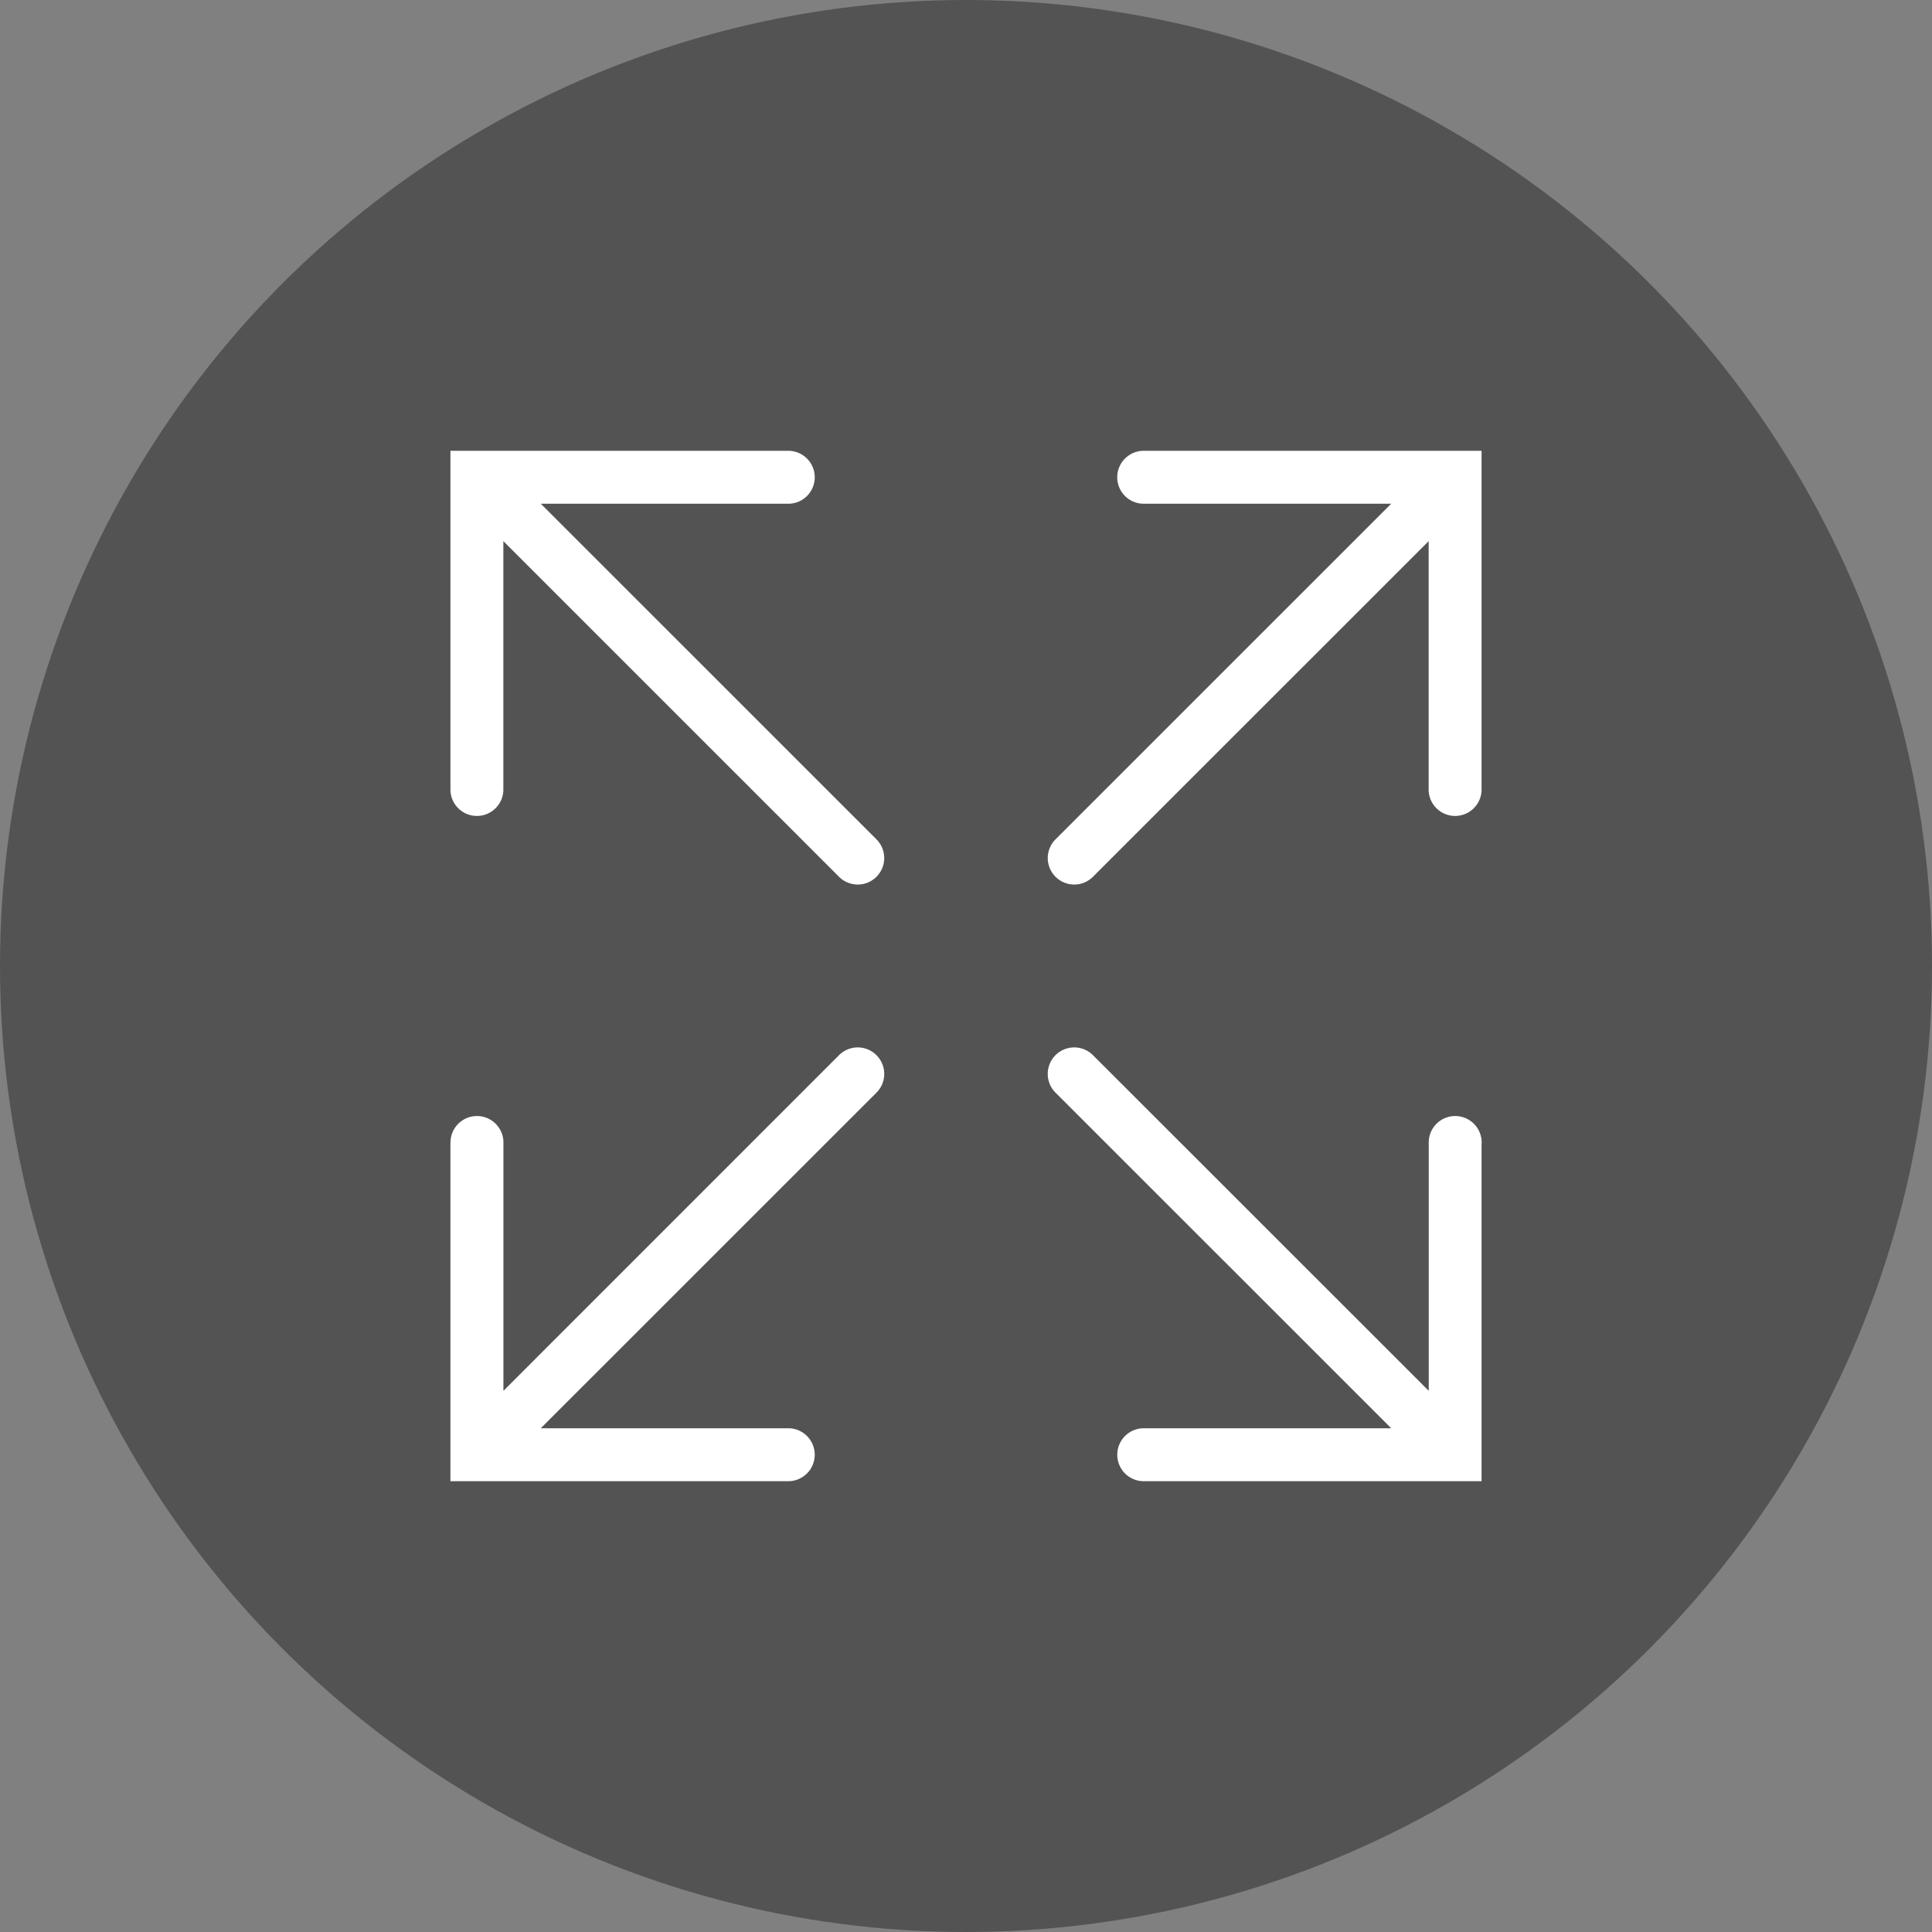
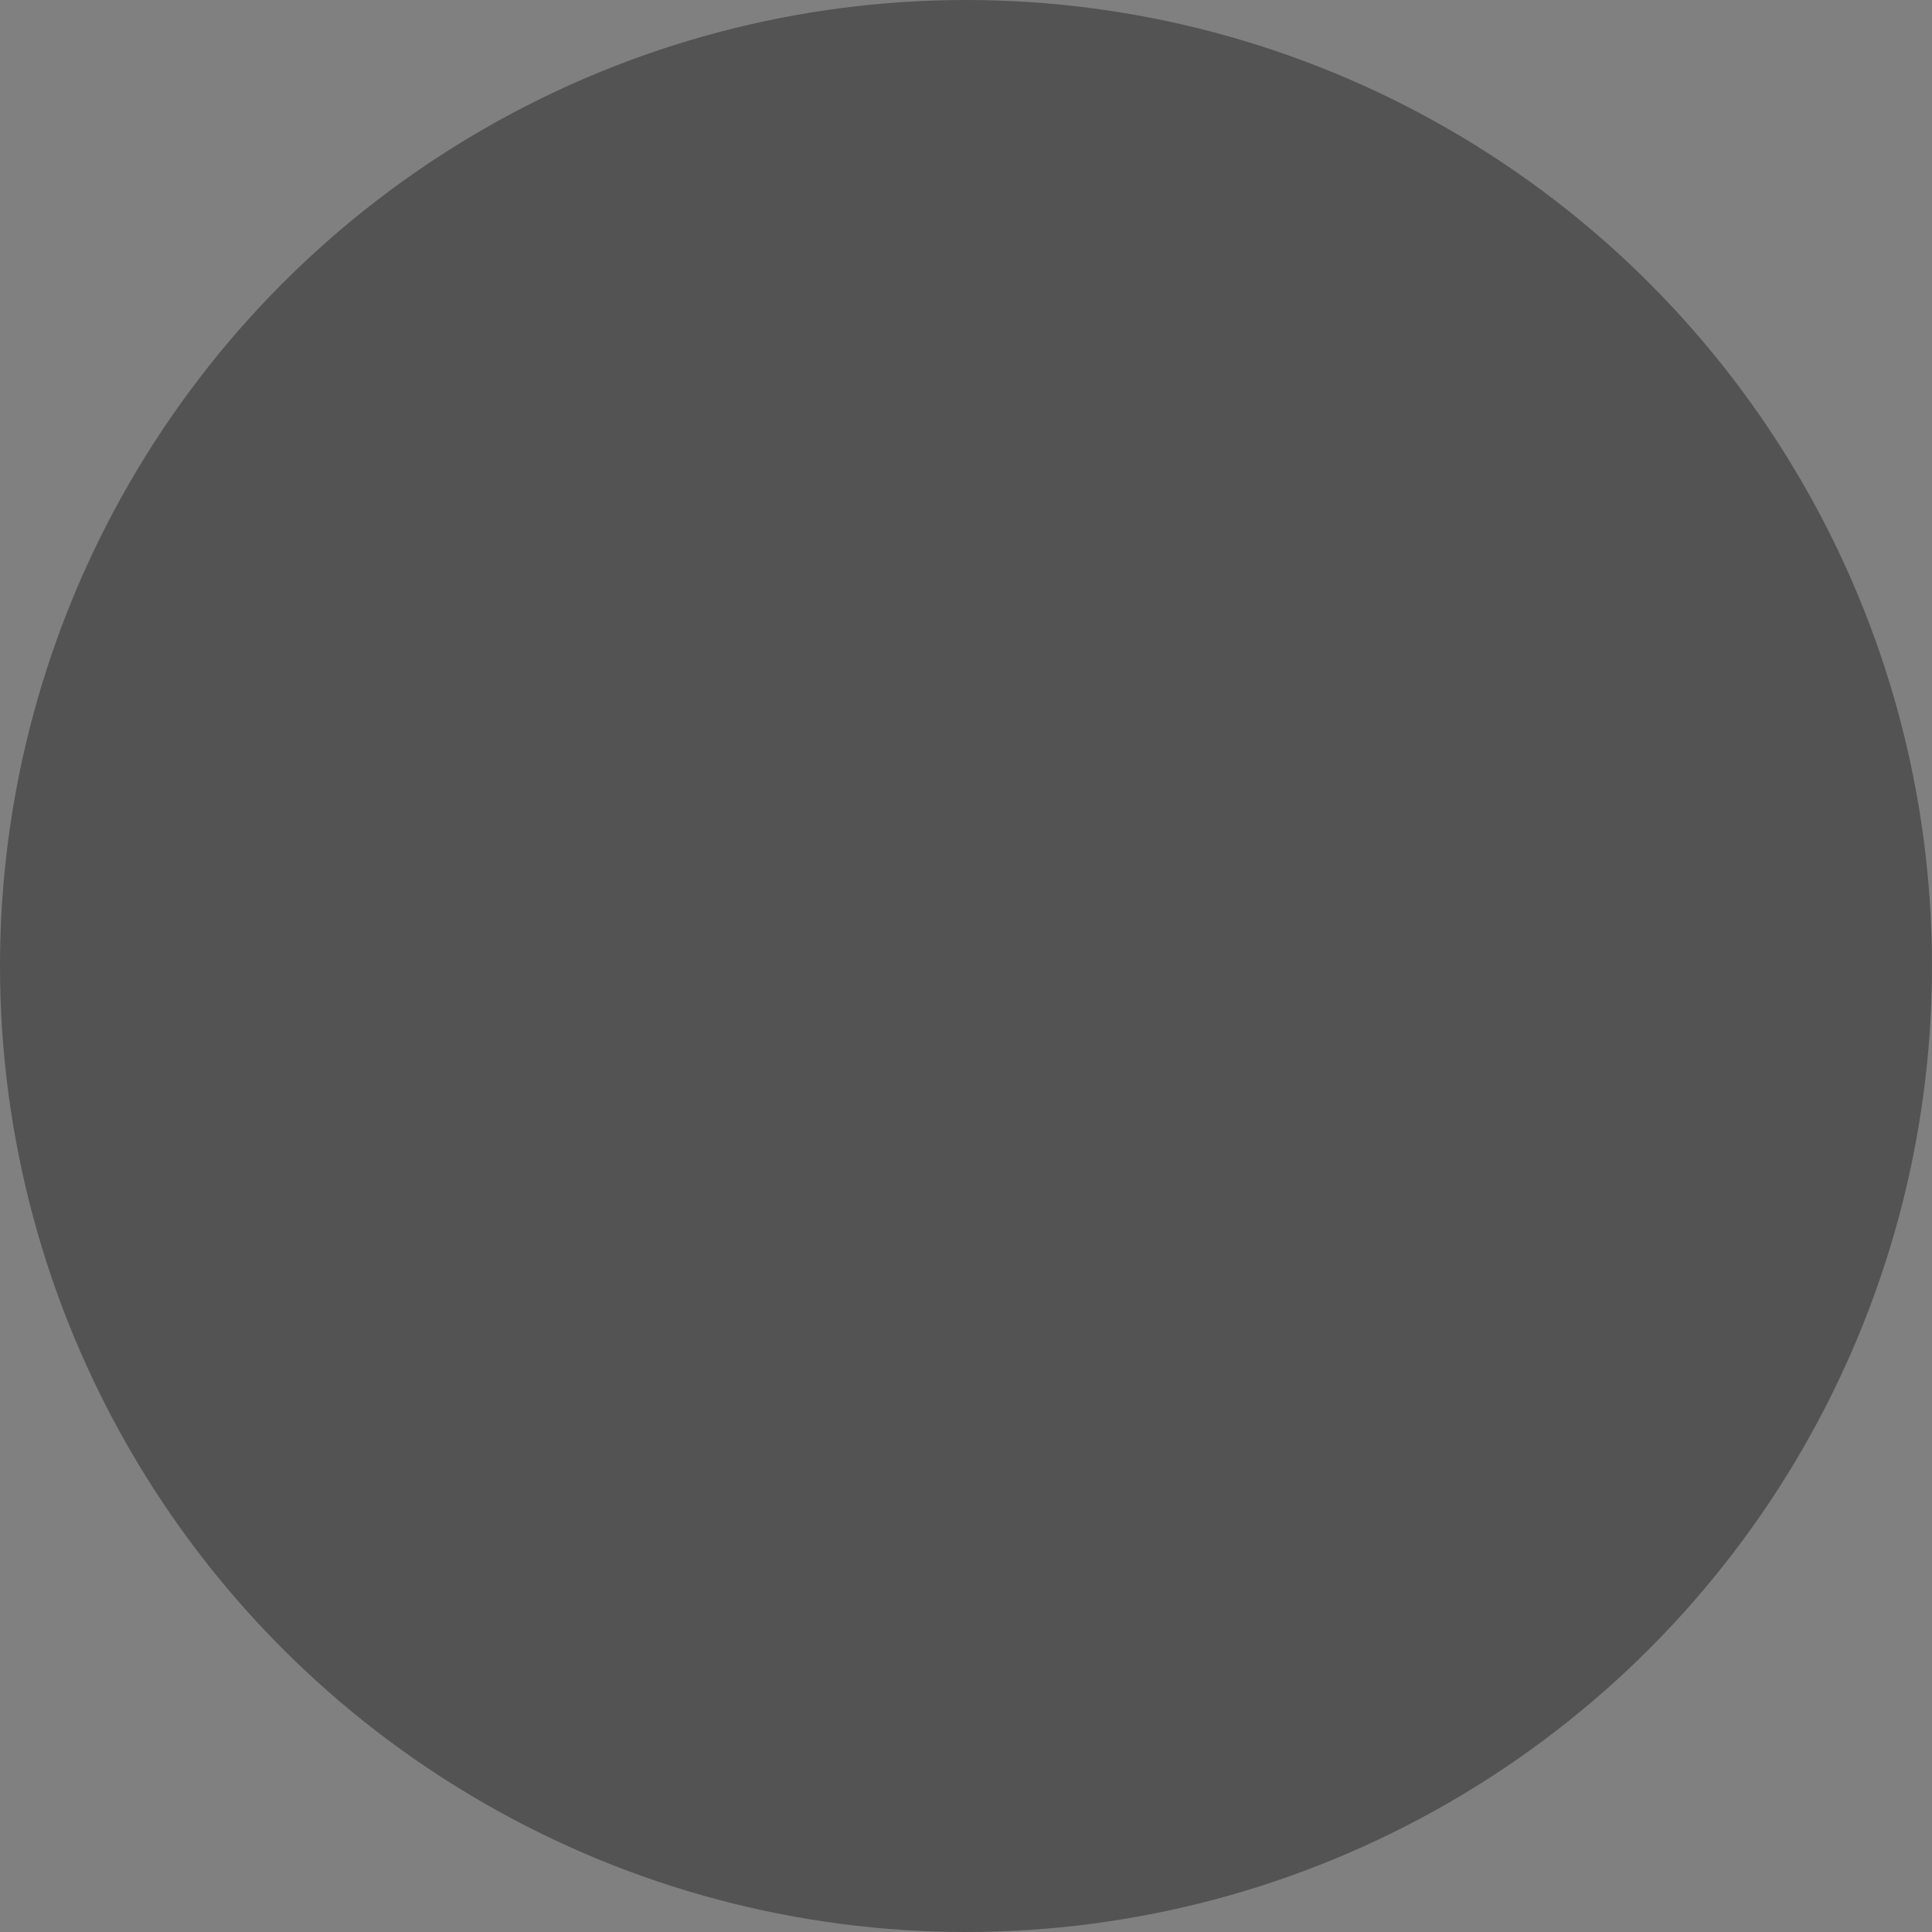
<svg xmlns="http://www.w3.org/2000/svg" width="90" height="90" viewBox="0 0 90 90">
  <rect x="0" y="0" width="90" height="90" fill="#808080" stroke="none" />
  <defs>
    <style>
      .cls-1 {
        opacity: 0.35;
      }

      .cls-2 {
        fill: #fff;
        fill-rule: evenodd;
      }
    </style>
  </defs>
  <circle id="Ellipse_1_copy" data-name="Ellipse 1 copy" class="cls-1" cx="45" cy="45" r="45" />
-   <path id="Color_Fill_1" data-name="Color Fill 1" class="cls-2" d="M53.278,21a1.233,1.233,0,1,0,0,2.466H64.807L49.17,39.1a1.233,1.233,0,1,0,1.744,1.744L66.552,25.208V36.738a1.233,1.233,0,0,0,2.465.077q0-.038,0-0.077V21H53.278ZM36.721,21a1.233,1.233,0,1,1,0,2.466H25.193L40.829,39.1a1.233,1.233,0,1,1-1.744,1.744L23.448,25.208V36.738a1.233,1.233,0,0,1-2.465.077c0-.026,0-0.051,0-0.077V21H36.721Zm32.3,32.261a1.233,1.233,0,0,0-2.465-.077q0,0.038,0,.077V64.79L50.914,49.154A1.233,1.233,0,1,0,49.17,50.9h0L64.808,66.534H53.28a1.233,1.233,0,1,0,0,2.466H69.017V53.261Zm-48.035,0a1.233,1.233,0,0,1,2.465-.077c0,0.026,0,.051,0,0.077V64.79L39.085,49.154A1.233,1.233,0,1,1,40.829,50.9L25.191,66.534H36.72a1.233,1.233,0,1,1,0,2.466H20.982V53.261Z" />
</svg>